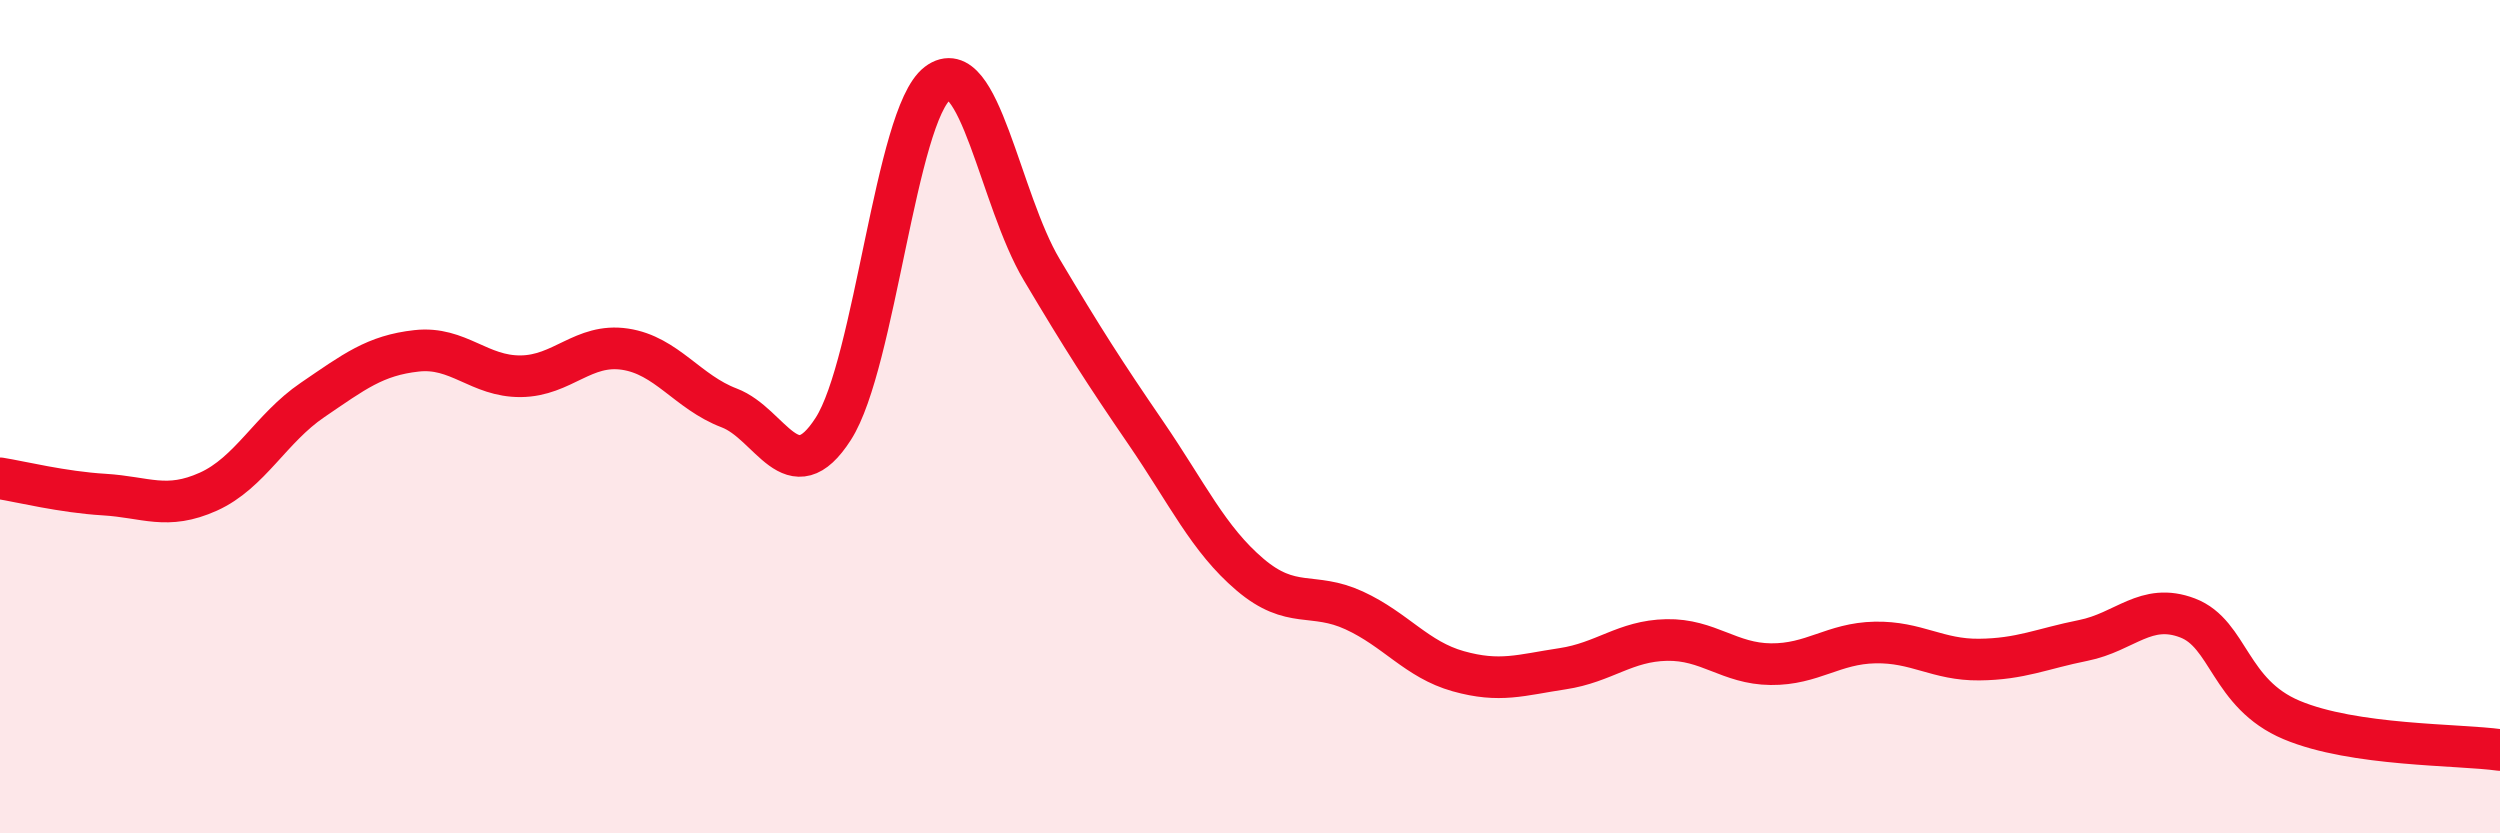
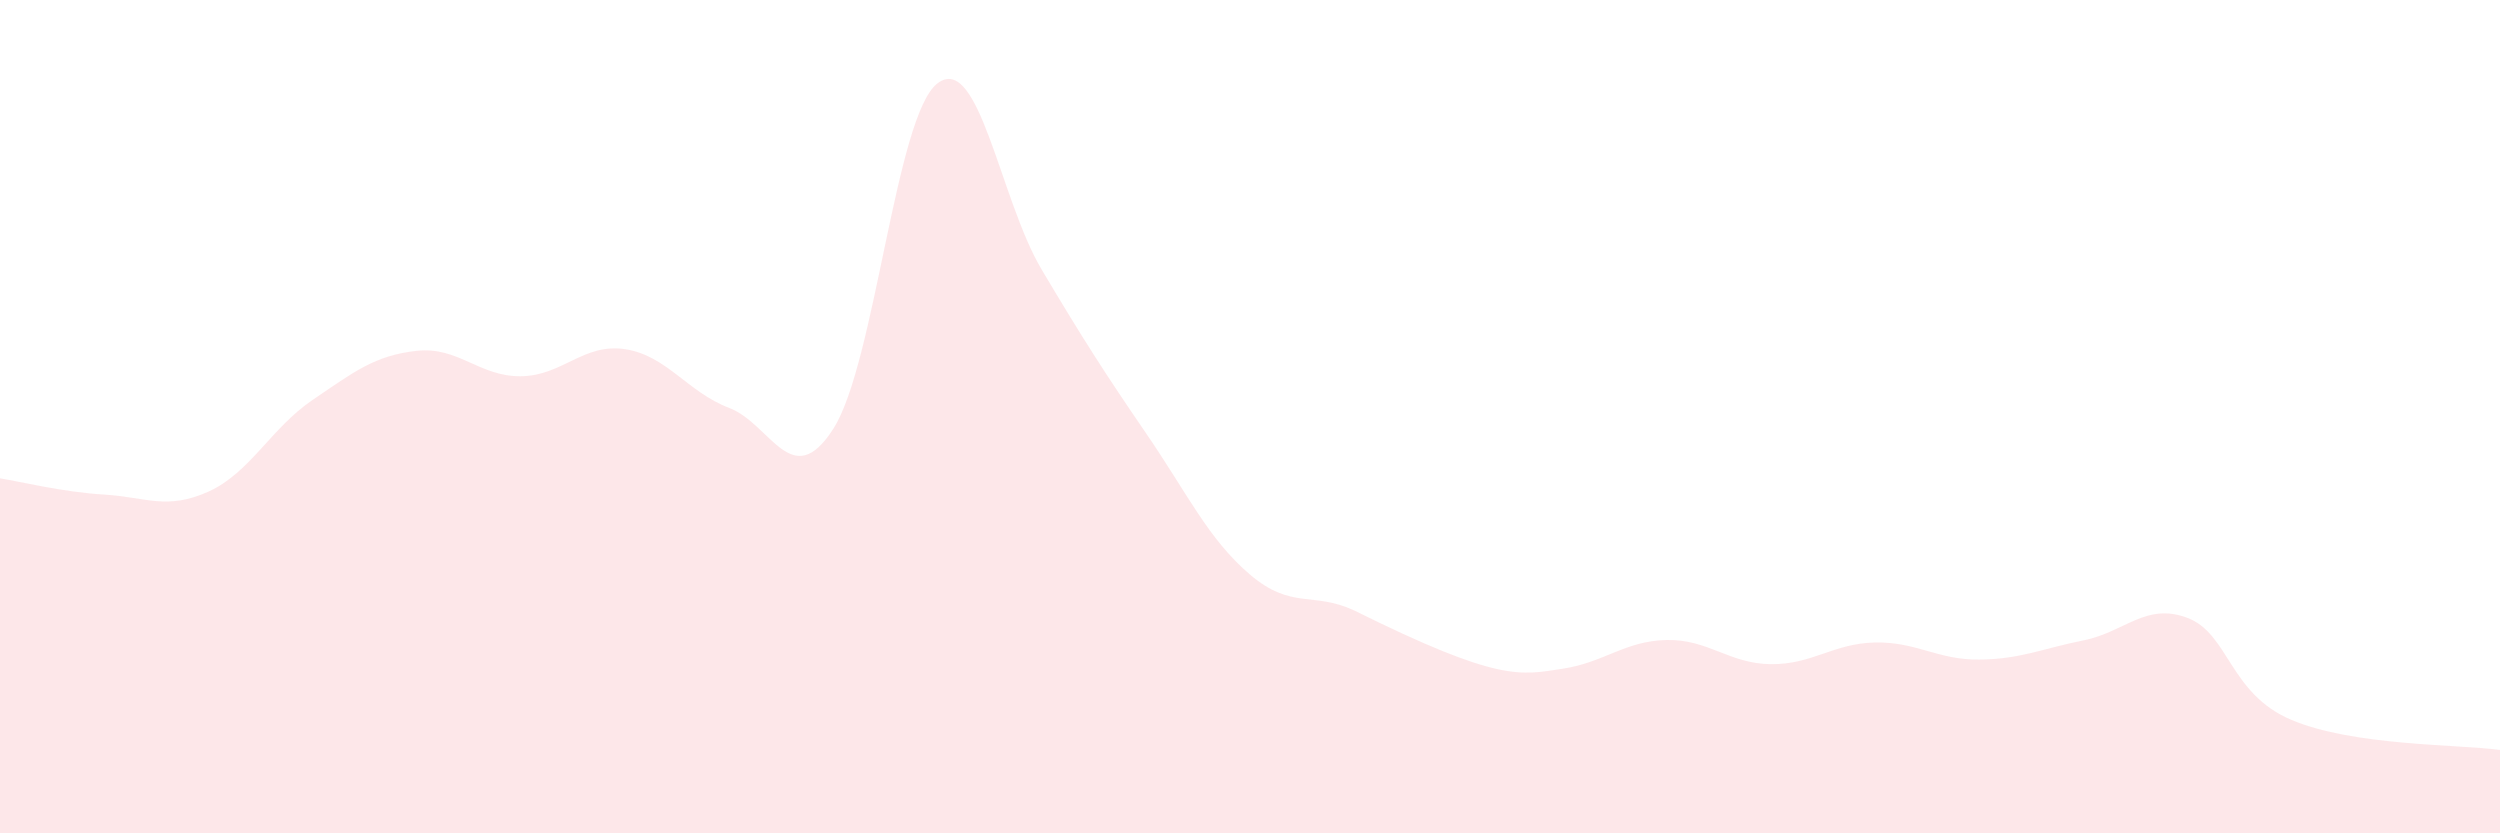
<svg xmlns="http://www.w3.org/2000/svg" width="60" height="20" viewBox="0 0 60 20">
-   <path d="M 0,11.48 C 0.5,11.56 1.5,11.81 2.5,11.87 C 3.5,11.93 4,12.25 5,11.8 C 6,11.35 6.5,10.28 7.5,9.6 C 8.5,8.92 9,8.53 10,8.42 C 11,8.31 11.5,9.04 12.5,9.03 C 13.5,9.02 14,8.23 15,8.38 C 16,8.53 16.5,9.41 17.5,9.79 C 18.5,10.17 19,11.85 20,10.29 C 21,8.73 21.5,2.76 22.5,2 C 23.5,1.24 24,4.79 25,6.47 C 26,8.15 26.5,8.93 27.5,10.39 C 28.5,11.85 29,12.94 30,13.79 C 31,14.64 31.5,14.19 32.5,14.65 C 33.5,15.11 34,15.83 35,16.11 C 36,16.39 36.5,16.2 37.5,16.05 C 38.5,15.9 39,15.38 40,15.36 C 41,15.34 41.5,15.93 42.5,15.94 C 43.5,15.95 44,15.44 45,15.42 C 46,15.4 46.5,15.84 47.5,15.83 C 48.5,15.82 49,15.57 50,15.37 C 51,15.17 51.5,14.45 52.5,14.83 C 53.5,15.21 53.5,16.65 55,17.28 C 56.5,17.91 59,17.86 60,18L60 20L0 20Z" fill="#EB0A25" opacity="0.1" stroke-linecap="round" stroke-linejoin="round" />
-   <path d="M 0,11.48 C 0.5,11.56 1.5,11.81 2.5,11.87 C 3.5,11.93 4,12.25 5,11.8 C 6,11.35 6.5,10.28 7.5,9.6 C 8.5,8.92 9,8.53 10,8.42 C 11,8.31 11.5,9.04 12.5,9.03 C 13.5,9.02 14,8.23 15,8.38 C 16,8.53 16.5,9.41 17.5,9.79 C 18.5,10.17 19,11.85 20,10.29 C 21,8.73 21.5,2.76 22.5,2 C 23.5,1.24 24,4.79 25,6.47 C 26,8.15 26.5,8.93 27.5,10.39 C 28.5,11.85 29,12.94 30,13.79 C 31,14.64 31.5,14.19 32.5,14.65 C 33.5,15.11 34,15.83 35,16.11 C 36,16.39 36.5,16.2 37.5,16.05 C 38.5,15.9 39,15.38 40,15.36 C 41,15.34 41.5,15.93 42.5,15.94 C 43.5,15.95 44,15.44 45,15.42 C 46,15.4 46.5,15.84 47.5,15.83 C 48.5,15.82 49,15.57 50,15.37 C 51,15.17 51.5,14.45 52.5,14.83 C 53.5,15.21 53.5,16.65 55,17.28 C 56.5,17.91 59,17.86 60,18" stroke="#EB0A25" stroke-width="1" fill="none" stroke-linecap="round" stroke-linejoin="round" />
+   <path d="M 0,11.48 C 0.5,11.56 1.5,11.81 2.5,11.87 C 3.5,11.93 4,12.25 5,11.8 C 6,11.35 6.5,10.28 7.5,9.6 C 8.5,8.92 9,8.53 10,8.42 C 11,8.31 11.5,9.04 12.5,9.03 C 13.5,9.02 14,8.23 15,8.38 C 16,8.53 16.5,9.41 17.5,9.79 C 18.5,10.17 19,11.85 20,10.29 C 21,8.73 21.5,2.76 22.5,2 C 23.5,1.24 24,4.79 25,6.47 C 26,8.15 26.5,8.93 27.5,10.39 C 28.5,11.85 29,12.94 30,13.79 C 31,14.64 31.5,14.19 32.5,14.65 C 36,16.39 36.5,16.2 37.5,16.05 C 38.5,15.9 39,15.38 40,15.36 C 41,15.34 41.5,15.93 42.5,15.94 C 43.5,15.95 44,15.44 45,15.42 C 46,15.4 46.5,15.84 47.5,15.83 C 48.5,15.82 49,15.57 50,15.37 C 51,15.17 51.5,14.45 52.5,14.83 C 53.5,15.21 53.5,16.65 55,17.28 C 56.5,17.91 59,17.86 60,18L60 20L0 20Z" fill="#EB0A25" opacity="0.1" stroke-linecap="round" stroke-linejoin="round" />
</svg>